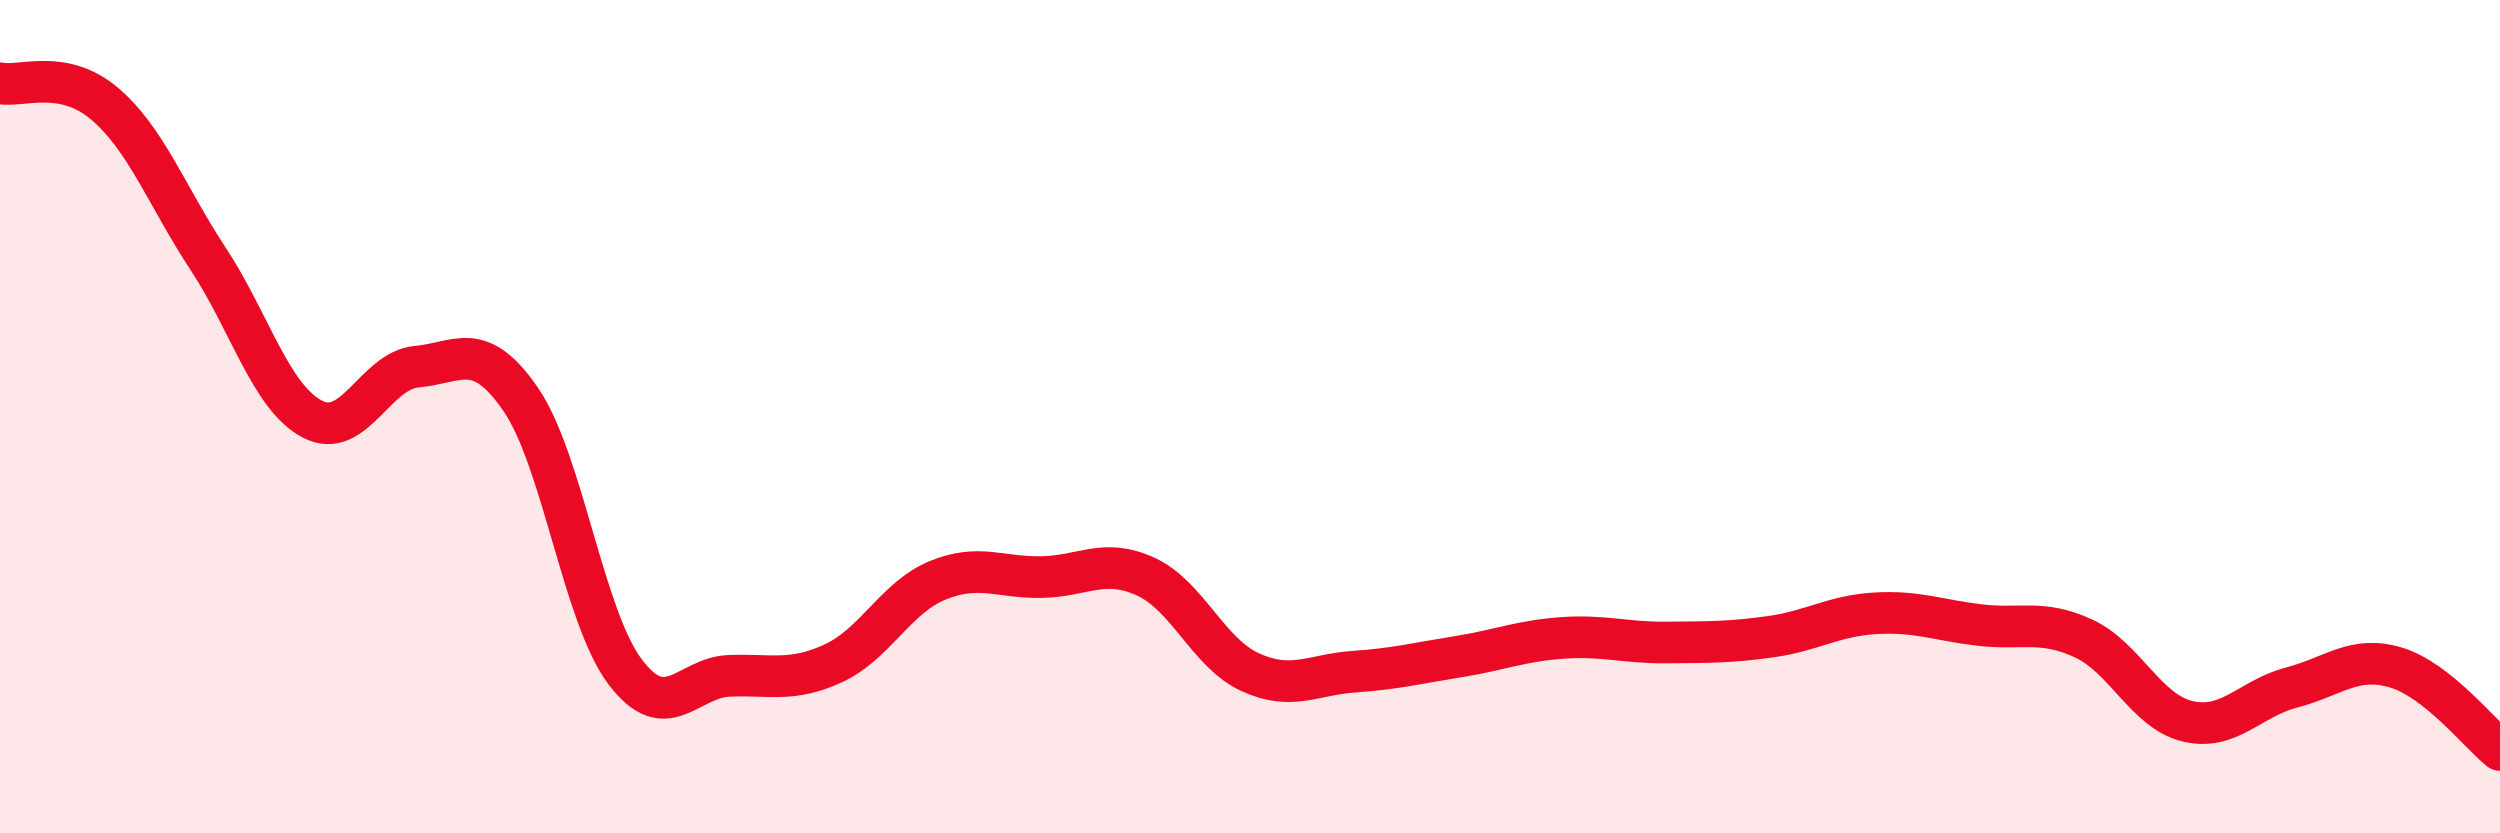
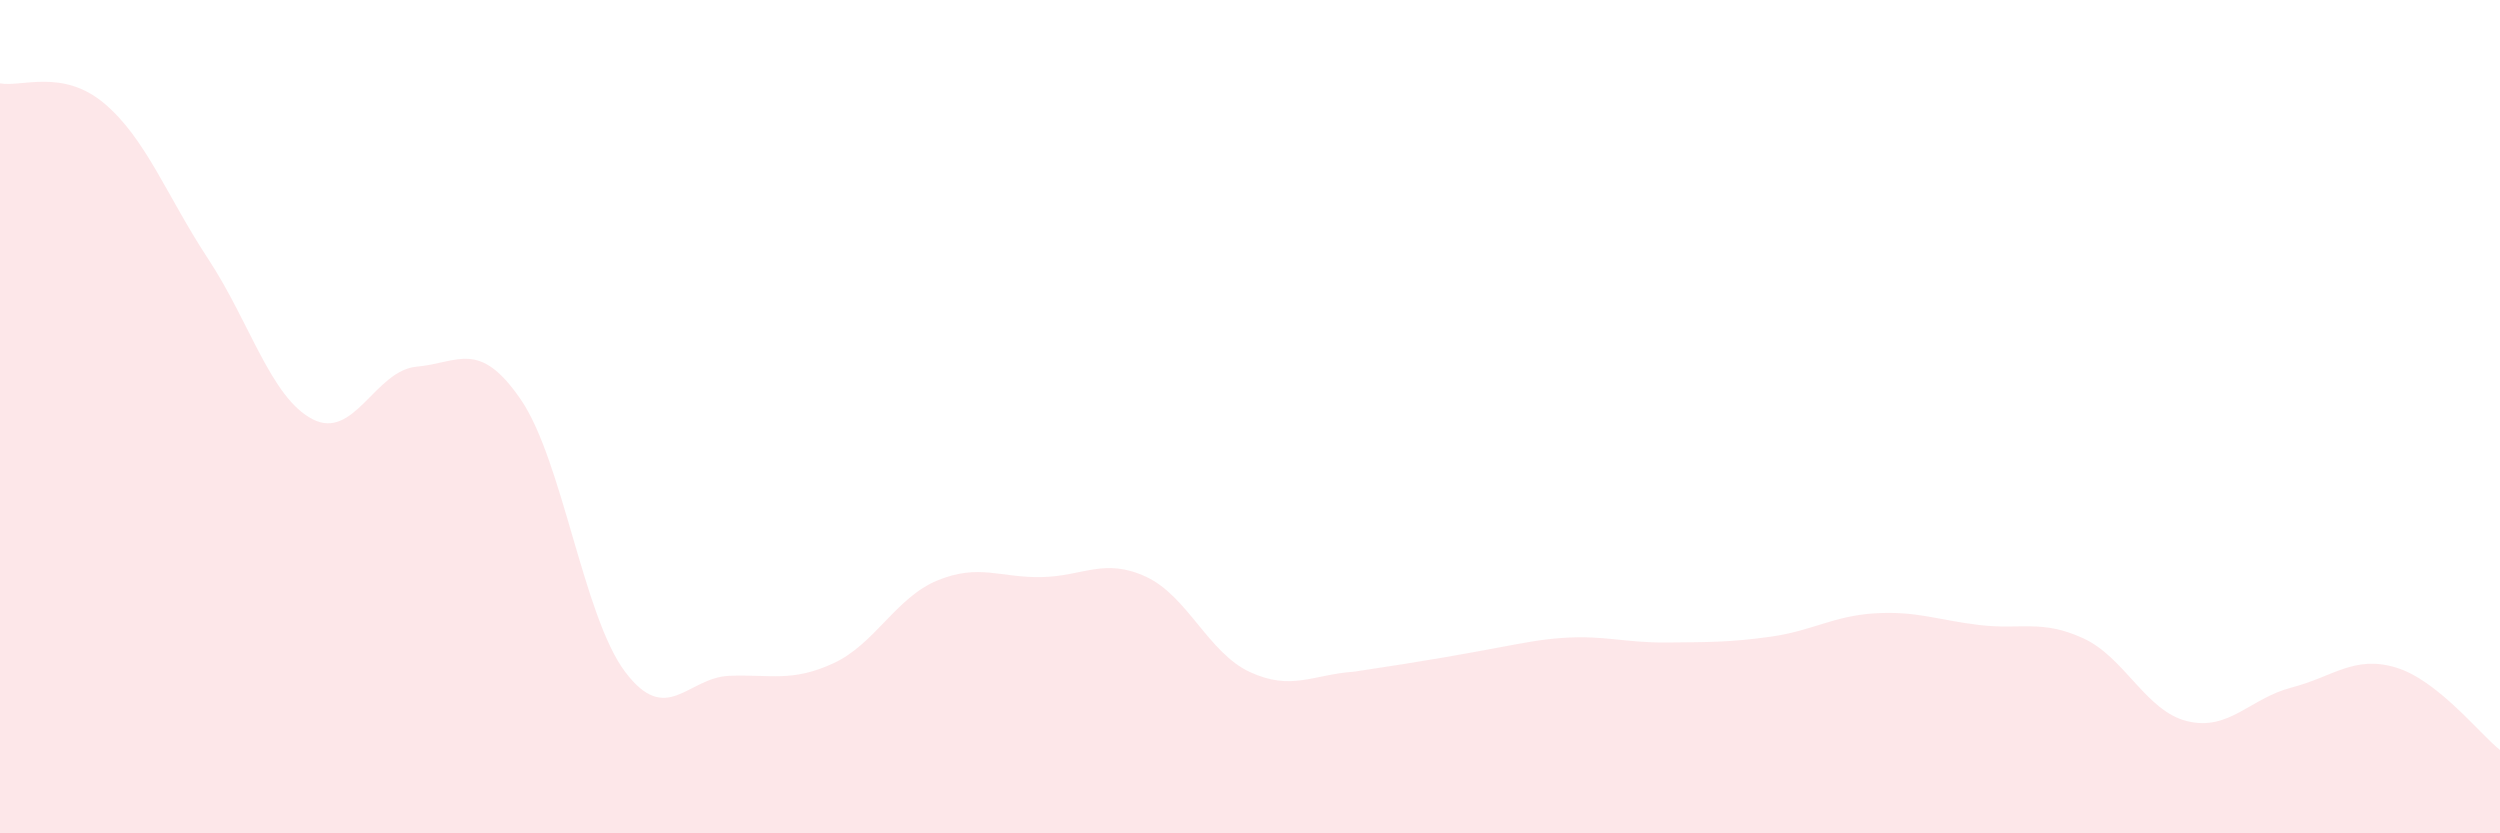
<svg xmlns="http://www.w3.org/2000/svg" width="60" height="20" viewBox="0 0 60 20">
-   <path d="M 0,2 C 0.5,2.1 1.5,1.64 2.5,2.48 C 3.5,3.32 4,4.7 5,6.22 C 6,7.74 6.5,9.54 7.5,10.06 C 8.5,10.58 9,8.89 10,8.8 C 11,8.71 11.5,8.13 12.5,9.59 C 13.5,11.05 14,14.79 15,16.12 C 16,17.45 16.5,16.26 17.5,16.22 C 18.5,16.18 19,16.38 20,15.92 C 21,15.46 21.5,14.34 22.5,13.93 C 23.5,13.52 24,13.87 25,13.85 C 26,13.83 26.5,13.38 27.5,13.84 C 28.5,14.3 29,15.67 30,16.13 C 31,16.59 31.5,16.19 32.5,16.12 C 33.5,16.05 34,15.92 35,15.76 C 36,15.6 36.5,15.38 37.5,15.31 C 38.5,15.24 39,15.43 40,15.42 C 41,15.41 41.5,15.42 42.5,15.28 C 43.5,15.14 44,14.78 45,14.72 C 46,14.66 46.5,14.88 47.5,15 C 48.5,15.12 49,14.86 50,15.32 C 51,15.78 51.5,17.07 52.5,17.31 C 53.5,17.55 54,16.76 55,16.5 C 56,16.24 56.5,15.72 57.5,16.02 C 58.5,16.32 59.5,17.6 60,18L60 20L0 20Z" fill="#EB0A25" opacity="0.1" stroke-linecap="round" stroke-linejoin="round" />
-   <path d="M 0,2 C 0.5,2.1 1.5,1.64 2.5,2.48 C 3.5,3.32 4,4.7 5,6.22 C 6,7.74 6.5,9.54 7.5,10.06 C 8.5,10.58 9,8.89 10,8.8 C 11,8.71 11.5,8.13 12.5,9.59 C 13.5,11.05 14,14.79 15,16.12 C 16,17.45 16.5,16.26 17.5,16.22 C 18.5,16.18 19,16.38 20,15.92 C 21,15.46 21.5,14.34 22.5,13.93 C 23.5,13.52 24,13.87 25,13.85 C 26,13.83 26.5,13.38 27.5,13.84 C 28.5,14.3 29,15.67 30,16.13 C 31,16.59 31.5,16.19 32.5,16.12 C 33.5,16.05 34,15.92 35,15.76 C 36,15.6 36.5,15.38 37.5,15.31 C 38.5,15.24 39,15.43 40,15.42 C 41,15.41 41.5,15.42 42.5,15.28 C 43.5,15.14 44,14.78 45,14.72 C 46,14.66 46.5,14.88 47.5,15 C 48.5,15.12 49,14.86 50,15.32 C 51,15.78 51.5,17.07 52.5,17.31 C 53.5,17.55 54,16.76 55,16.5 C 56,16.24 56.5,15.72 57.5,16.02 C 58.5,16.32 59.5,17.6 60,18" stroke="#EB0A25" stroke-width="1" fill="none" stroke-linecap="round" stroke-linejoin="round" />
+   <path d="M 0,2 C 0.5,2.1 1.5,1.64 2.5,2.48 C 3.5,3.32 4,4.7 5,6.22 C 6,7.74 6.5,9.54 7.5,10.06 C 8.5,10.58 9,8.89 10,8.8 C 11,8.71 11.5,8.13 12.5,9.59 C 13.5,11.05 14,14.79 15,16.12 C 16,17.45 16.5,16.26 17.5,16.22 C 18.5,16.18 19,16.38 20,15.92 C 21,15.46 21.5,14.34 22.5,13.93 C 23.5,13.52 24,13.87 25,13.85 C 26,13.83 26.5,13.38 27.5,13.84 C 28.5,14.3 29,15.67 30,16.13 C 31,16.59 31.5,16.19 32.5,16.12 C 36,15.6 36.5,15.38 37.5,15.31 C 38.5,15.24 39,15.43 40,15.42 C 41,15.41 41.5,15.42 42.5,15.28 C 43.5,15.14 44,14.78 45,14.72 C 46,14.66 46.5,14.88 47.5,15 C 48.5,15.12 49,14.86 50,15.32 C 51,15.78 51.5,17.07 52.5,17.31 C 53.5,17.55 54,16.76 55,16.5 C 56,16.24 56.5,15.72 57.5,16.02 C 58.5,16.32 59.5,17.6 60,18L60 20L0 20Z" fill="#EB0A25" opacity="0.1" stroke-linecap="round" stroke-linejoin="round" />
</svg>